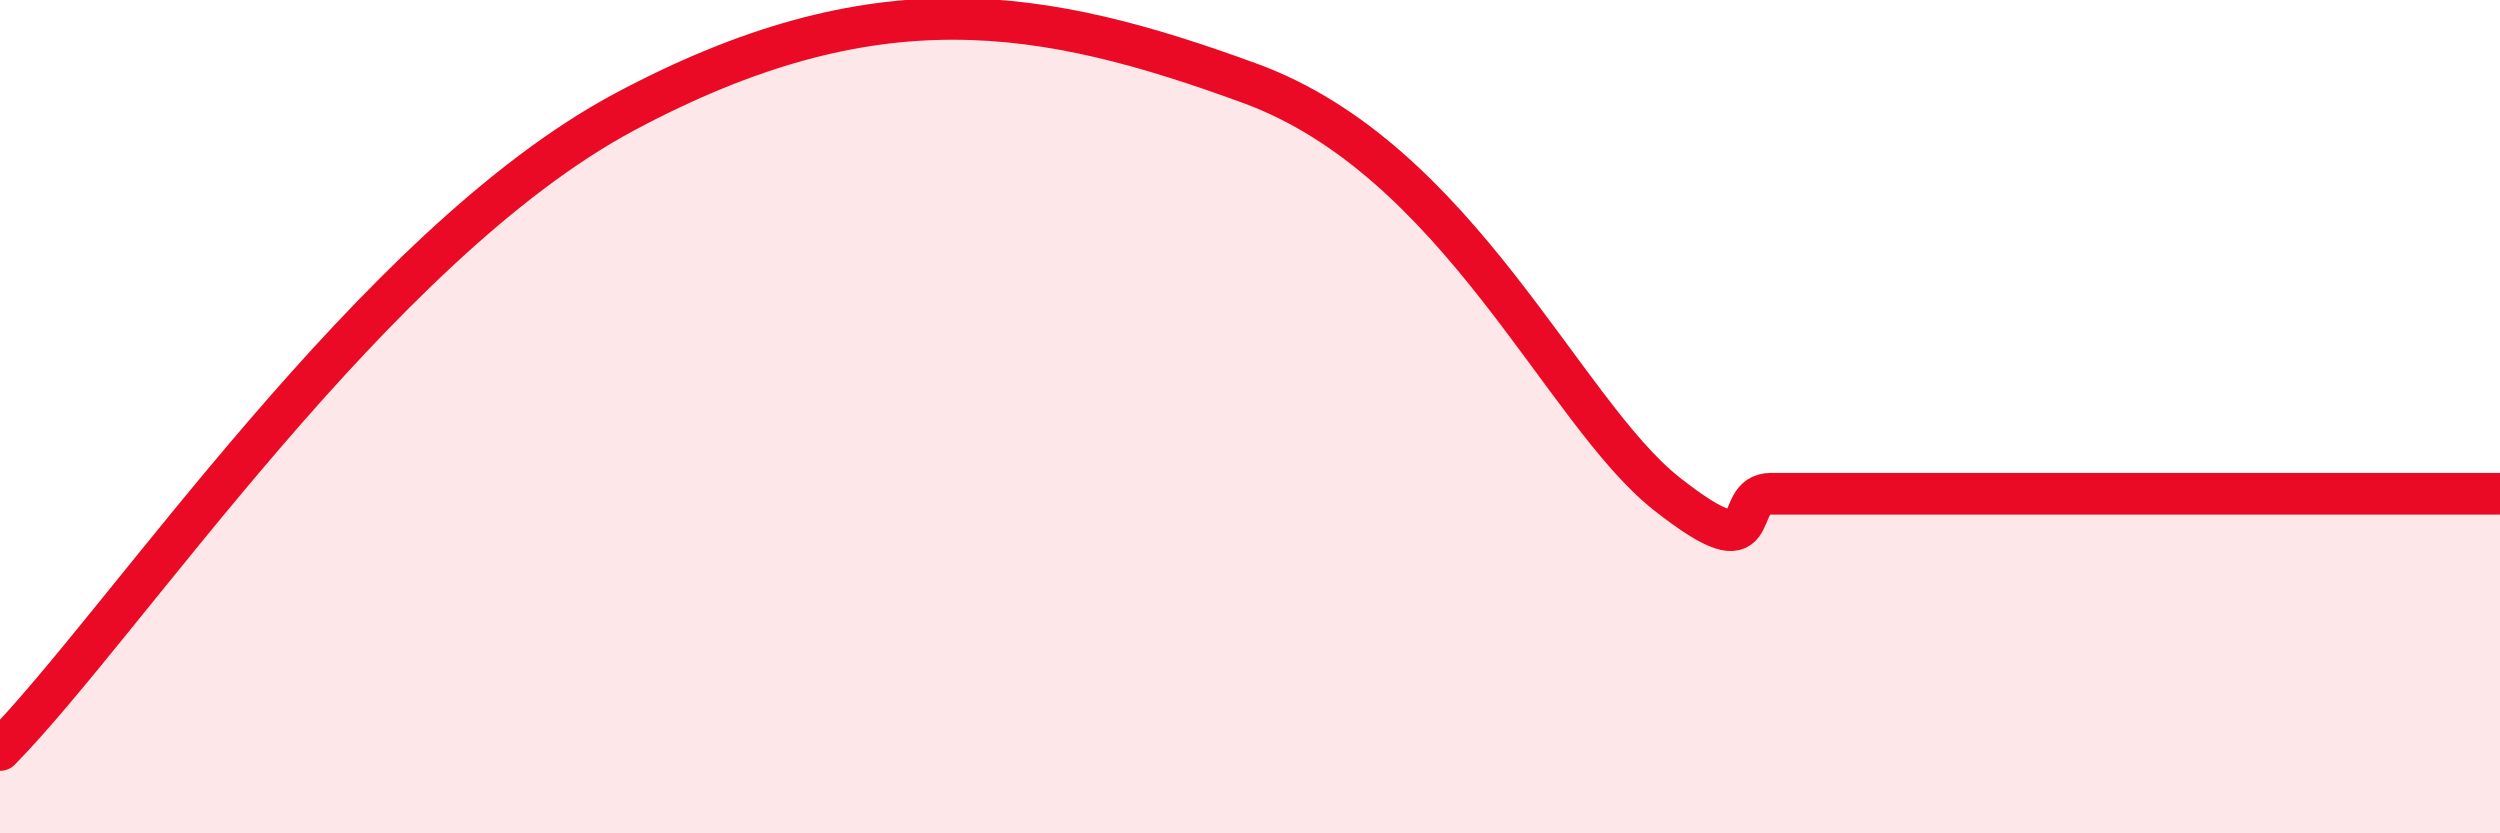
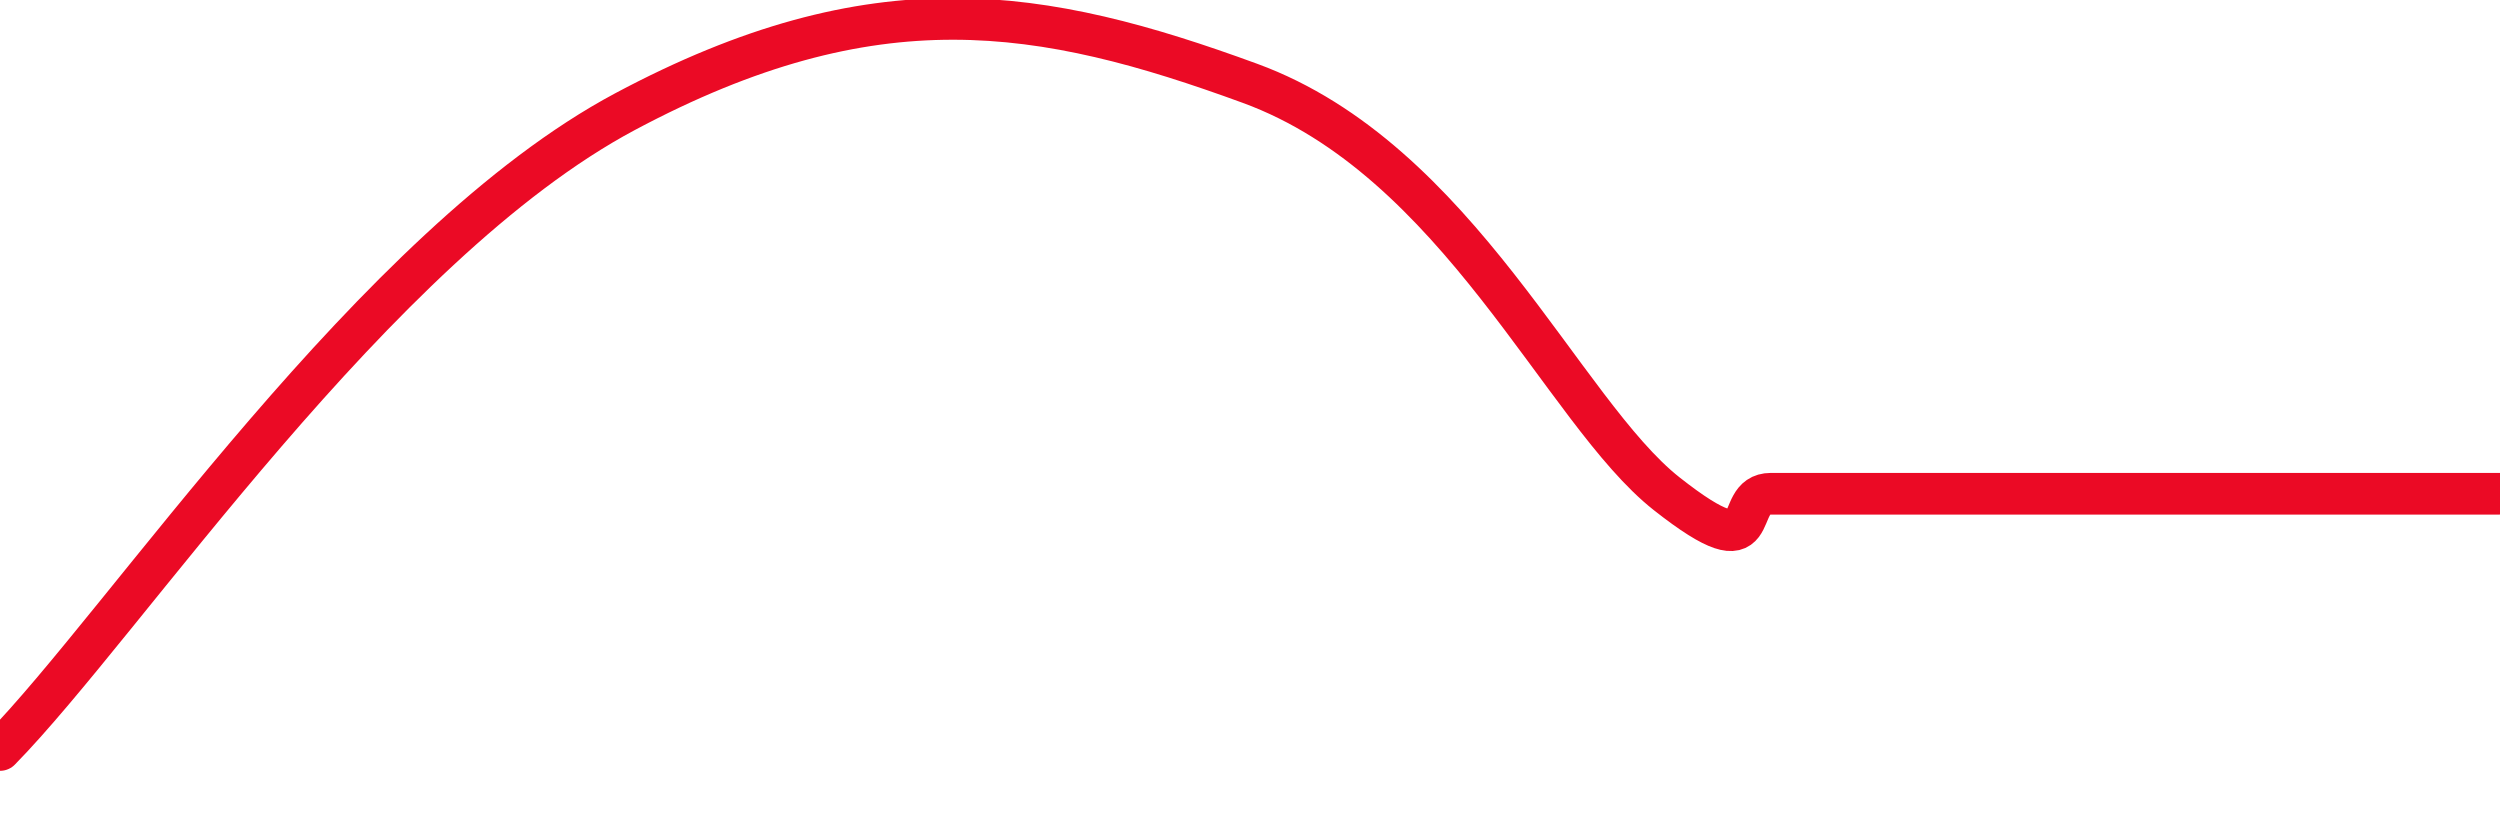
<svg xmlns="http://www.w3.org/2000/svg" width="60" height="20" viewBox="0 0 60 20">
-   <path d="M 0,18 C 3,14.94 9,5.88 15,2.68 C 21,-0.52 25,0.17 30,2 C 35,3.83 37.5,9.88 40,11.85 C 42.5,13.82 41.5,11.85 42.5,11.85 C 43.5,11.85 44,11.85 45,11.85 C 46,11.85 46.5,11.85 47.5,11.85 C 48.5,11.85 49,11.85 50,11.85 C 51,11.85 51.5,11.85 52.5,11.85 C 53.5,11.85 53.5,11.85 55,11.85 C 56.5,11.85 59,11.85 60,11.85L60 20L0 20Z" fill="#EB0A25" opacity="0.1" stroke-linecap="round" stroke-linejoin="round" />
  <path d="M 0,18 C 3,14.94 9,5.88 15,2.68 C 21,-0.52 25,0.17 30,2 C 35,3.83 37.5,9.88 40,11.85 C 42.5,13.82 41.5,11.85 42.5,11.85 C 43.5,11.85 44,11.85 45,11.85 C 46,11.85 46.5,11.85 47.5,11.85 C 48.5,11.85 49,11.85 50,11.85 C 51,11.85 51.5,11.85 52.5,11.85 C 53.5,11.85 53.5,11.85 55,11.85 C 56.5,11.85 59,11.85 60,11.85" stroke="#EB0A25" stroke-width="1" fill="none" stroke-linecap="round" stroke-linejoin="round" />
</svg>